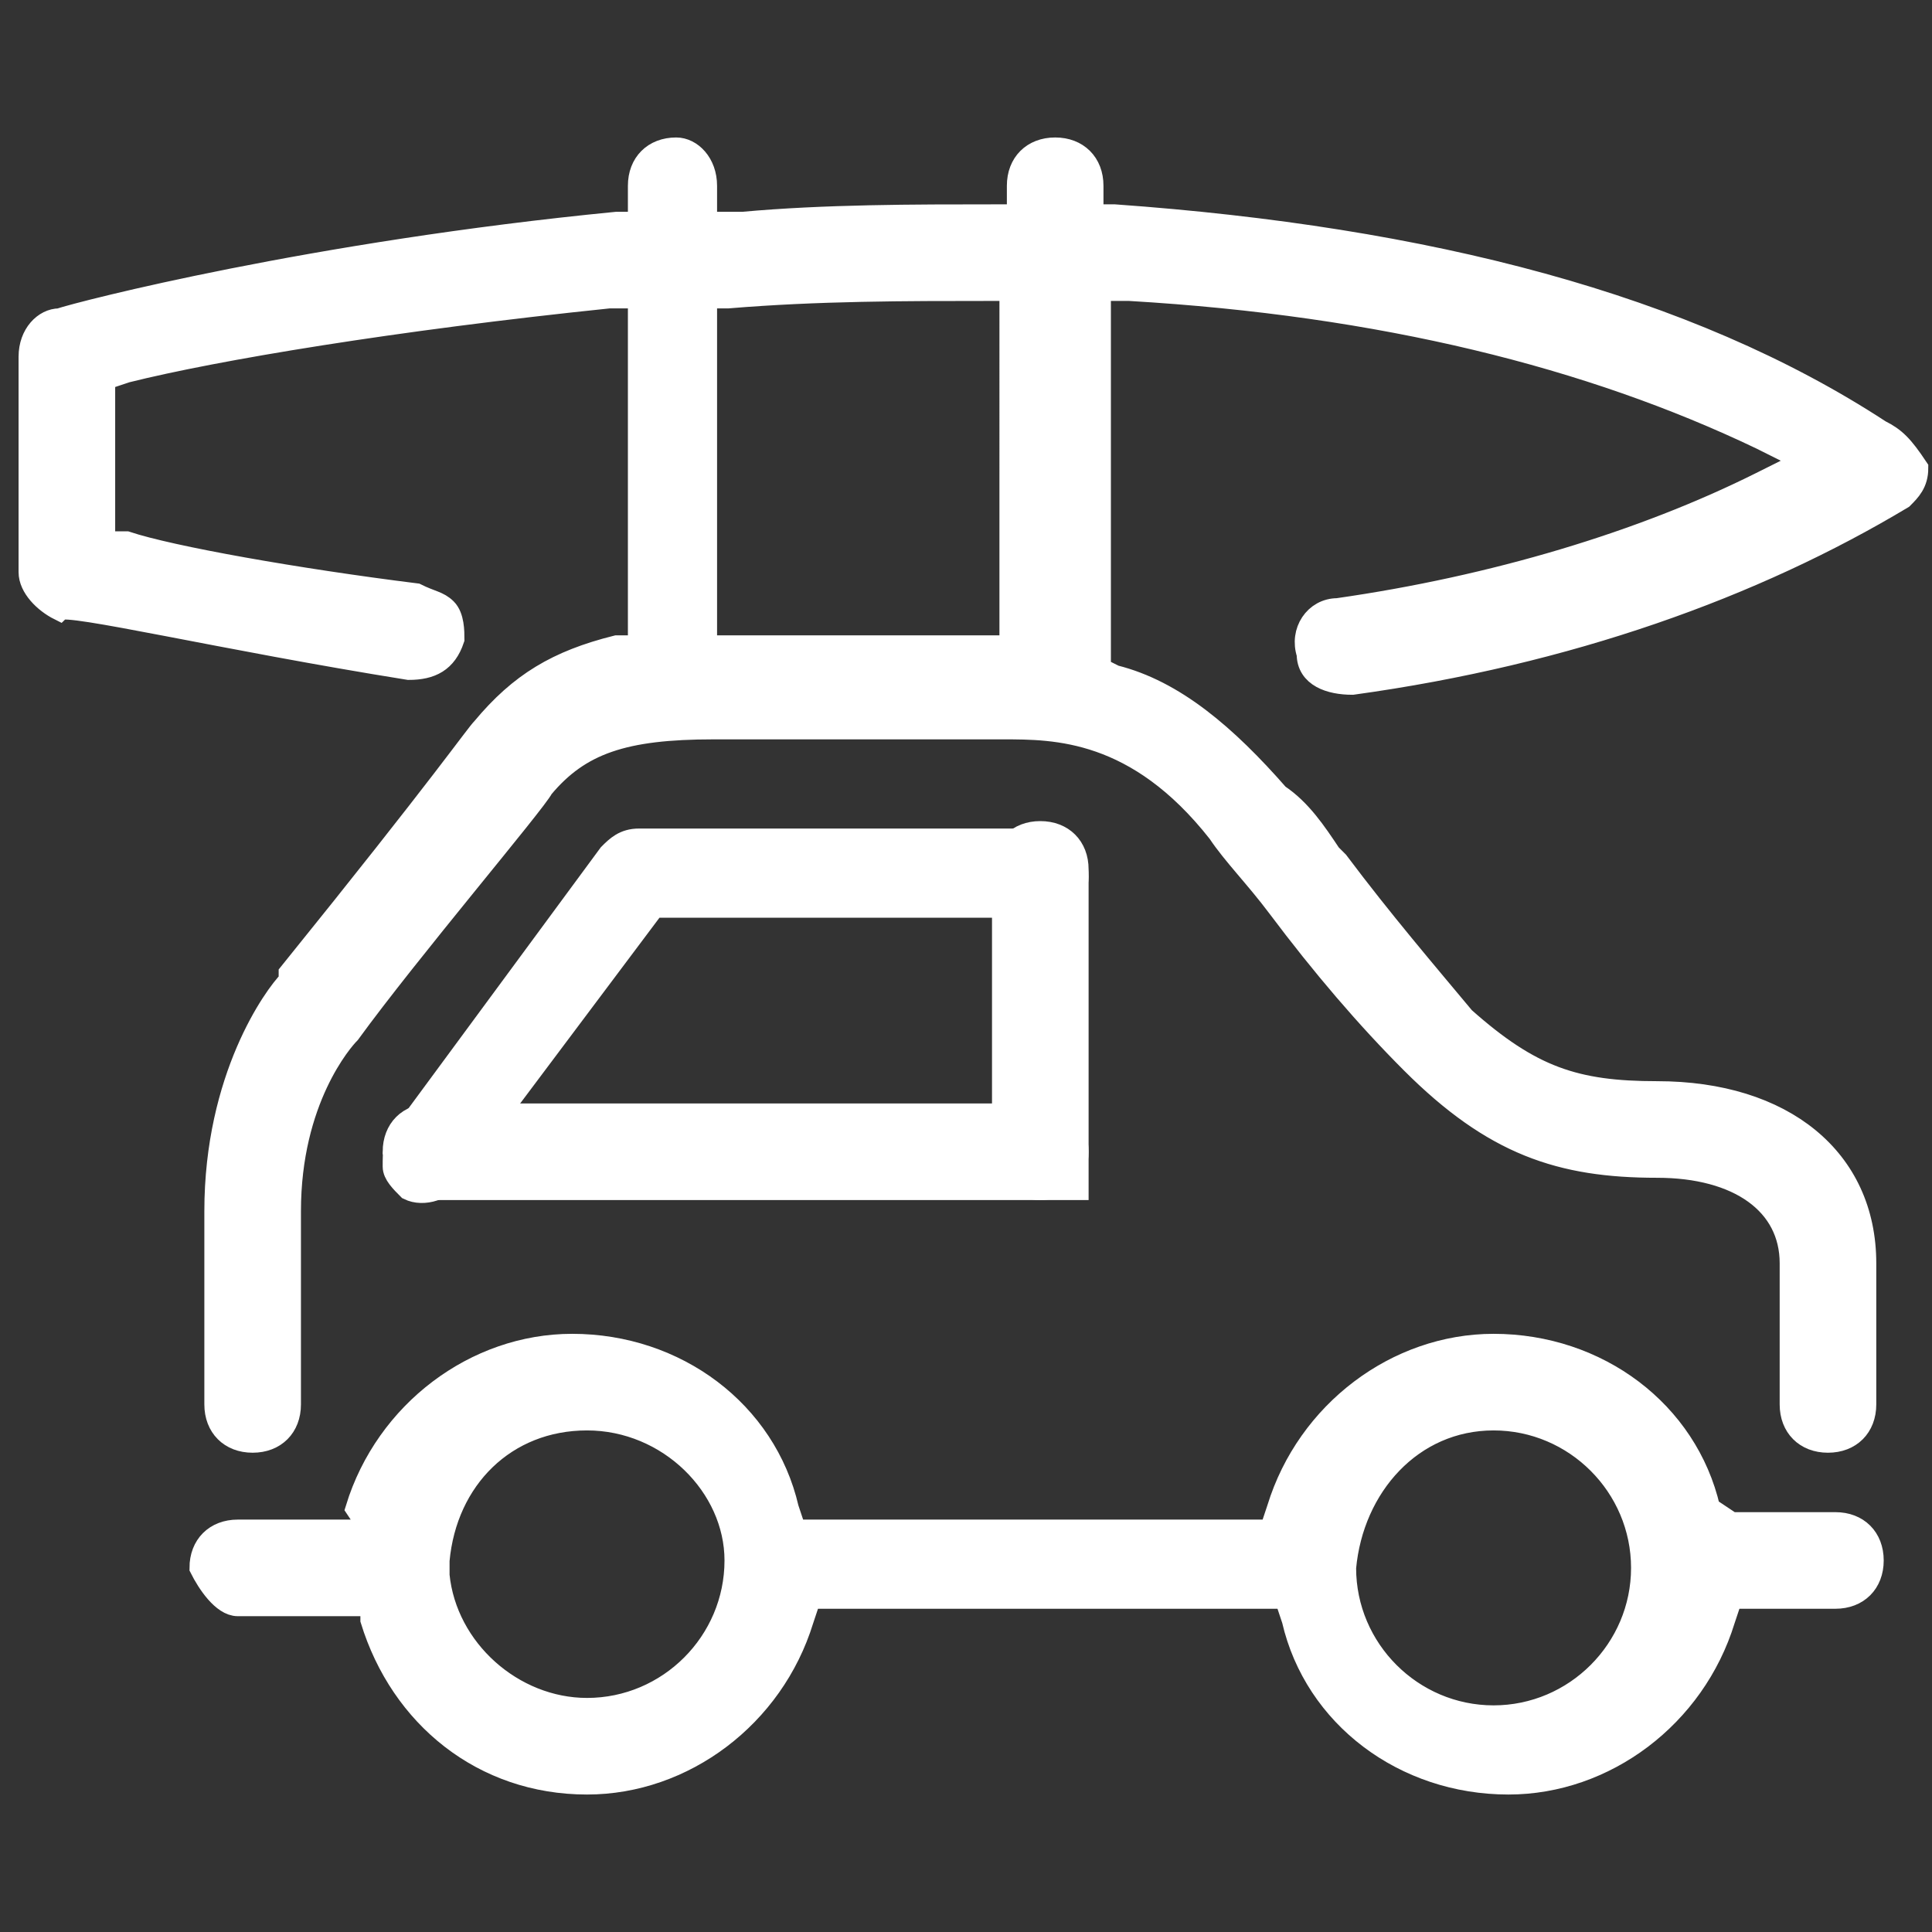
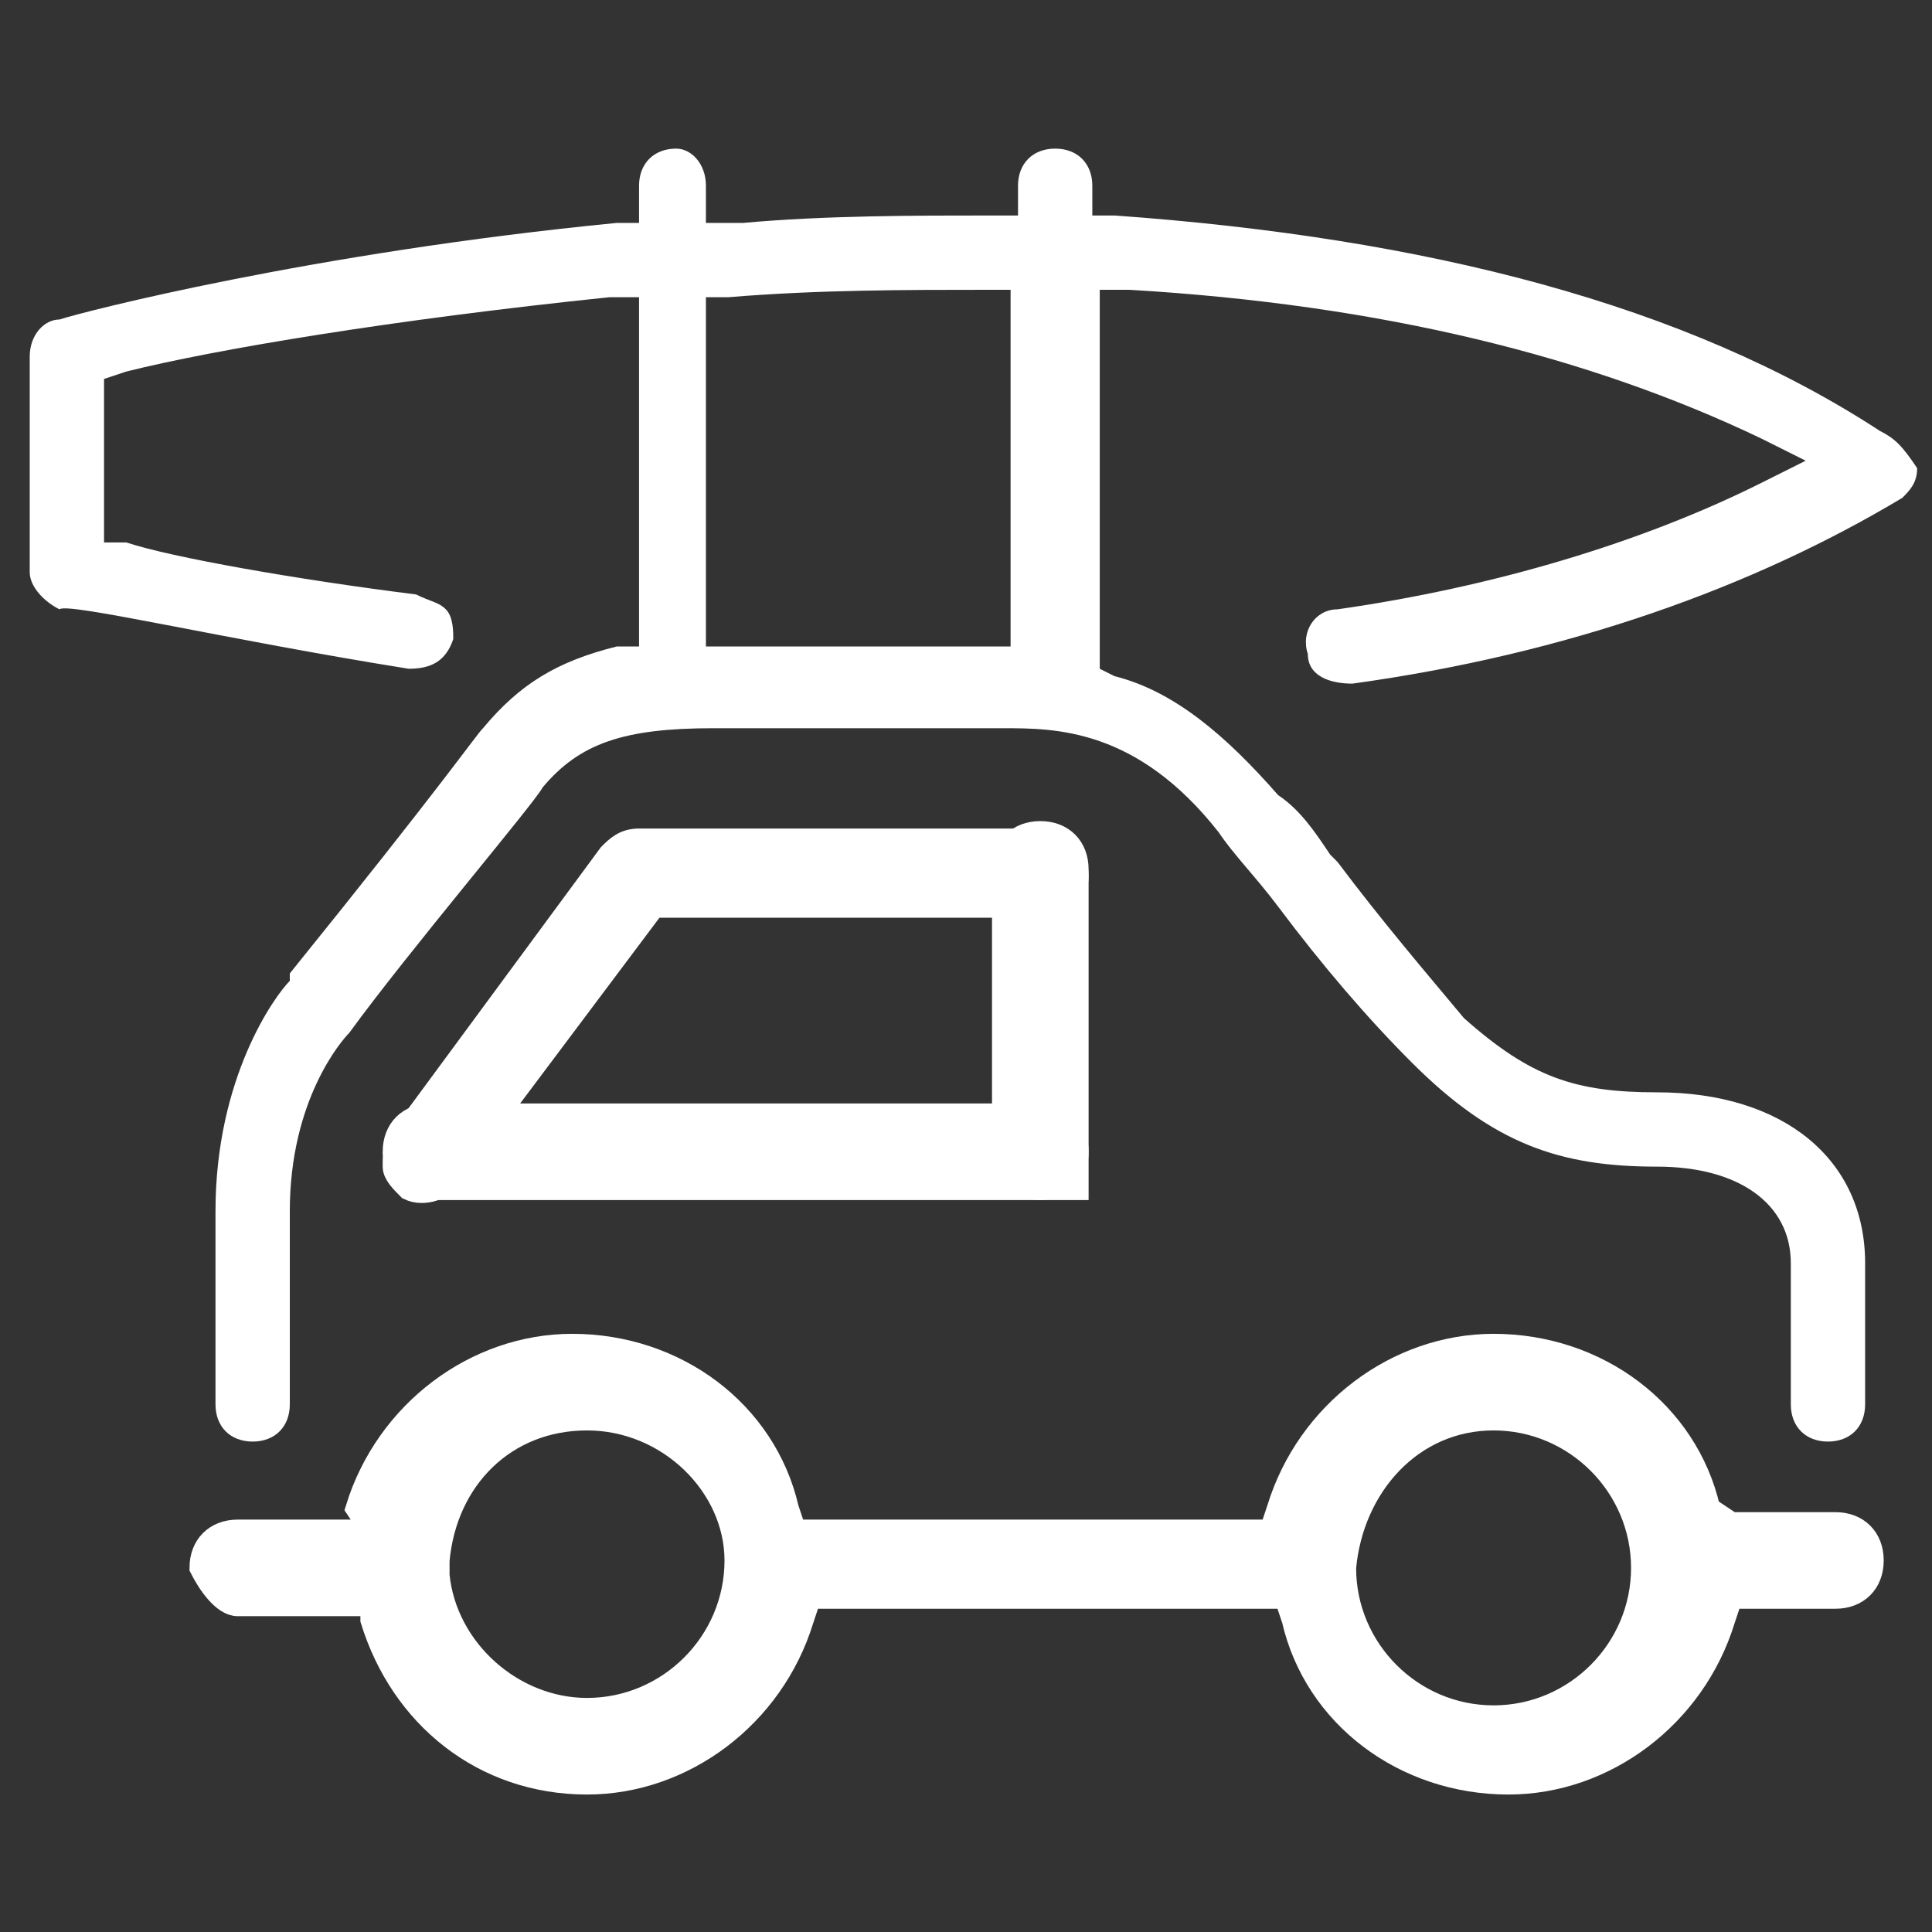
<svg xmlns="http://www.w3.org/2000/svg" xmlns:xlink="http://www.w3.org/1999/xlink" version="1.1" id="Layer_1" x="0px" y="0px" viewBox="0 0 26 26" style="enable-background:new 0 0 26 26;" xml:space="preserve">
  <rect x="0" y="0" width="26" height="26" fill="#333333" stroke="none" />
  <style type="text/css">
	.st0{clip-path:url(#SVGID_2_);fill:#FFFFFF;}
	.st1{fill:none;stroke:#FFFFFF;stroke-width:0.3;stroke-miterlimit:10;}
	.st2{clip-path:url(#SVGID_4_);fill:#FFFFFF;}
	.st3{clip-path:url(#SVGID_6_);fill:#FFFFFF;}
	.st4{clip-path:url(#SVGID_8_);fill:#FFFFFF;}
	.st5{clip-path:url(#SVGID_10_);fill:#FFFFFF;}
</style>
  <g id="Car">
    <g>
      <defs>
        <path id="SVGID_1_" d="M5.9,21L5.9,21L5.9,21c0.1-1.1,0.9-1.9,2-1.9c1.1,0,2,0.9,2,1.9l0,0v0v0c0,1.1-0.9,2-2,2     c-1,0-1.9-0.8-2-1.8l0,0l0,0C5.9,21.1,5.9,21.1,5.9,21C5.9,21.1,5.9,21,5.9,21 M20.1,19.1c1.1,0,2,0.9,2,2c0,1.1-0.9,2-2,2     c-1.1,0-2-0.9-2-2C18.2,20,19,19.1,20.1,19.1 M3.2,21.6H5L5,21.8C5.4,23.1,6.5,24,7.9,24c1.3,0,2.5-0.9,2.9-2.2l0.1-0.3h6.4     l0.1,0.3c0.3,1.3,1.5,2.2,2.9,2.2c1.3,0,2.5-0.9,2.9-2.2l0.1-0.3h1.4c0.3,0,0.5-0.2,0.5-0.5c0-0.3-0.2-0.5-0.5-0.5h-1.4L23,20.3     c-0.3-1.3-1.5-2.2-2.9-2.2c-1.3,0-2.5,0.9-2.9,2.2l-0.1,0.3h-6.4l-0.1-0.3c-0.3-1.3-1.5-2.2-2.9-2.2c-1.3,0-2.5,0.9-2.9,2.2     L5,20.6H3.2c-0.3,0-0.5,0.2-0.5,0.5C2.8,21.3,3,21.6,3.2,21.6" />
      </defs>
      <clipPath id="SVGID_2_">
        <use xlink:href="#SVGID_1_" style="overflow:visible;" />
      </clipPath>
      <rect x="-1.5" y="13.9" class="st0" width="30.7" height="14.4" />
    </g>
    <path class="st1" d="M5.9,21L5.9,21L5.9,21c0.1-1.1,0.9-1.9,2-1.9c1.1,0,2,0.9,2,1.9l0,0v0v0c0,1.1-0.9,2-2,2c-1,0-1.9-0.8-2-1.8   l0,0l0,0C5.9,21.1,5.9,21.1,5.9,21C5.9,21.1,5.9,21,5.9,21L5.9,21z M20.1,19.1c1.1,0,2,0.9,2,2c0,1.1-0.9,2-2,2c-1.1,0-2-0.9-2-2   C18.2,20,19,19.1,20.1,19.1L20.1,19.1z M3.2,21.6H5L5,21.8C5.4,23.1,6.5,24,7.9,24c1.3,0,2.5-0.9,2.9-2.2l0.1-0.3h6.4l0.1,0.3   c0.3,1.3,1.5,2.2,2.9,2.2c1.3,0,2.5-0.9,2.9-2.2l0.1-0.3h1.4c0.3,0,0.5-0.2,0.5-0.5c0-0.3-0.2-0.5-0.5-0.5h-1.4L23,20.3   c-0.3-1.3-1.5-2.2-2.9-2.2c-1.3,0-2.5,0.9-2.9,2.2l-0.1,0.3h-6.4l-0.1-0.3c-0.3-1.3-1.5-2.2-2.9-2.2c-1.3,0-2.5,0.9-2.9,2.2L5,20.6   H3.2c-0.3,0-0.5,0.2-0.5,0.5C2.8,21.3,3,21.6,3.2,21.6L3.2,21.6z" />
    <g>
      <defs>
        <path id="SVGID_3_" d="M14.5,11.8c0-0.3-0.2-0.5-0.5-0.5H8.6c-0.2,0-0.3,0.1-0.4,0.2l-2.8,3.8c-0.1,0.1-0.1,0.2-0.1,0.4     c0,0.1,0.1,0.2,0.2,0.3C5.7,16.1,6,16,6.1,15.8l2.7-3.6h5.2C14.3,12.3,14.5,12,14.5,11.8" />
      </defs>
      <clipPath id="SVGID_4_">
        <use xlink:href="#SVGID_3_" style="overflow:visible;" />
      </clipPath>
      <rect x="1" y="7" class="st2" width="17.8" height="13.3" />
    </g>
    <path class="st1" d="M14.5,11.8c0-0.3-0.2-0.5-0.5-0.5H8.6c-0.2,0-0.3,0.1-0.4,0.2l-2.8,3.8c-0.1,0.1-0.1,0.2-0.1,0.4   c0,0.1,0.1,0.2,0.2,0.3C5.7,16.1,6,16,6.1,15.8l2.7-3.6h5.2C14.3,12.3,14.5,12,14.5,11.8L14.5,11.8z" />
    <g>
      <defs>
        <path id="SVGID_5_" d="M5.8,16H14c0.3,0,0.5-0.2,0.5-0.5c0-0.3-0.2-0.5-0.5-0.5H5.8c-0.3,0-0.5,0.2-0.5,0.5     C5.4,15.8,5.6,16,5.8,16" />
      </defs>
      <clipPath id="SVGID_6_">
        <use xlink:href="#SVGID_5_" style="overflow:visible;" />
      </clipPath>
      <rect x="1.1" y="10.8" class="st3" width="17.7" height="9.5" />
    </g>
    <path class="st1" d="M5.8,16H14c0.3,0,0.5-0.2,0.5-0.5c0-0.3-0.2-0.5-0.5-0.5H5.8c-0.3,0-0.5,0.2-0.5,0.5C5.4,15.8,5.6,16,5.8,16   L5.8,16z" />
    <g>
      <defs>
        <path id="SVGID_7_" d="M13.7,8.7H9.5V4l0.3,0c1.2-0.1,2.4-0.1,3.5-0.1l0.3,0V8.7L13.7,8.7z M25.3,5.8C22.7,4.1,19.2,3.2,15,2.9     l-0.3,0V2.5c0-0.3-0.2-0.5-0.5-0.5c-0.3,0-0.5,0.2-0.5,0.5v0.4l-0.3,0c-1.1,0-2.3,0-3.4,0.1L9.5,3V2.5C9.5,2.2,9.3,2,9.1,2     C8.8,2,8.6,2.2,8.6,2.5V3l-0.3,0C4.2,3.4,1.1,4.2,0.8,4.3C0.6,4.3,0.4,4.5,0.4,4.8v2.9c0,0.2,0.2,0.4,0.4,0.5     C0.9,8.1,3,8.6,5.5,9C5.8,9,6,8.9,6.1,8.6c0-0.1,0-0.3-0.1-0.4C5.9,8.1,5.8,8.1,5.6,8C4,7.8,2.3,7.5,1.7,7.3L1.4,7.3V5.1l0.3-0.1     c1.2-0.3,3.6-0.7,6.5-1l0.4,0v4.7l-0.3,0C7.5,8.9,7,9.2,6.5,9.8c-0.1,0.1-0.5,0.7-2.6,3.3l0,0.1c-0.2,0.2-1,1.3-1,3.1v2.6     c0,0.3,0.2,0.5,0.5,0.5c0.3,0,0.5-0.2,0.5-0.5v-2.6c0-1.5,0.7-2.3,0.8-2.4l0,0c0.8-1.1,2.5-3.1,2.6-3.3c0.5-0.6,1.1-0.8,2.3-0.8     h3.9c0.7,0,1.8,0,2.9,1.4c0.2,0.3,0.5,0.6,0.8,1c0.6,0.8,1.2,1.5,1.8,2.1c1.1,1.1,2,1.4,3.3,1.4c1.1,0,1.8,0.5,1.8,1.3     c0,0.8,0,1.9,0,1.9c0,0.3,0.2,0.5,0.5,0.5c0.3,0,0.5-0.2,0.5-0.5h0c0-0.3,0-0.8,0-1.9c0-1.4-1.1-2.3-2.8-2.3     c-1.1,0-1.7-0.2-2.6-1c-0.5-0.6-1.1-1.3-1.7-2.1l-0.1-0.1c-0.2-0.3-0.4-0.6-0.7-0.8c-0.7-0.8-1.4-1.4-2.2-1.6l-0.2-0.1V3.9l0.4,0     c3.4,0.2,6.2,0.9,8.5,2l0.6,0.3l-0.6,0.3c-1.6,0.8-3.6,1.4-5.7,1.7c-0.3,0-0.5,0.3-0.4,0.6c0,0.3,0.3,0.4,0.6,0.4     c2.9-0.4,5.4-1.3,7.4-2.5c0.1-0.1,0.2-0.2,0.2-0.4C25.6,6,25.5,5.9,25.3,5.8L25.3,5.8z" />
      </defs>
      <clipPath id="SVGID_8_">
        <use xlink:href="#SVGID_7_" style="overflow:visible;" />
      </clipPath>
      <rect x="-3.8" y="-2.3" class="st4" width="33.7" height="25.8" />
    </g>
-     <path class="st1" d="M13.7,8.7H9.5V4l0.3,0c1.2-0.1,2.4-0.1,3.5-0.1l0.3,0V8.7L13.7,8.7z M25.3,5.8C22.7,4.1,19.2,3.2,15,2.9   l-0.3,0V2.5c0-0.3-0.2-0.5-0.5-0.5c-0.3,0-0.5,0.2-0.5,0.5v0.4l-0.3,0c-1.1,0-2.3,0-3.4,0.1L9.5,3V2.5C9.5,2.2,9.3,2,9.1,2   C8.8,2,8.6,2.2,8.6,2.5V3l-0.3,0C4.2,3.4,1.1,4.2,0.8,4.3C0.6,4.3,0.4,4.5,0.4,4.8v2.9c0,0.2,0.2,0.4,0.4,0.5C0.9,8.1,3,8.6,5.5,9   C5.8,9,6,8.9,6.1,8.6c0-0.1,0-0.3-0.1-0.4C5.9,8.1,5.8,8.1,5.6,8C4,7.8,2.3,7.5,1.7,7.3L1.4,7.3V5.1l0.3-0.1c1.2-0.3,3.6-0.7,6.5-1   l0.4,0v4.7l-0.3,0C7.5,8.9,7,9.2,6.5,9.8c-0.1,0.1-0.5,0.7-2.6,3.3l0,0.1c-0.2,0.2-1,1.3-1,3.1v2.6c0,0.3,0.2,0.5,0.5,0.5   c0.3,0,0.5-0.2,0.5-0.5v-2.6c0-1.5,0.7-2.3,0.8-2.4l0,0c0.8-1.1,2.5-3.1,2.6-3.3c0.5-0.6,1.1-0.8,2.3-0.8h3.9c0.7,0,1.8,0,2.9,1.4   c0.2,0.3,0.5,0.6,0.8,1c0.6,0.8,1.2,1.5,1.8,2.1c1.1,1.1,2,1.4,3.3,1.4c1.1,0,1.8,0.5,1.8,1.3c0,0.8,0,1.9,0,1.9   c0,0.3,0.2,0.5,0.5,0.5c0.3,0,0.5-0.2,0.5-0.5h0c0-0.3,0-0.8,0-1.9c0-1.4-1.1-2.3-2.8-2.3c-1.1,0-1.7-0.2-2.6-1   c-0.5-0.6-1.1-1.3-1.7-2.1l-0.1-0.1c-0.2-0.3-0.4-0.6-0.7-0.8c-0.7-0.8-1.4-1.4-2.2-1.6l-0.2-0.1V3.9l0.4,0c3.4,0.2,6.2,0.9,8.5,2   l0.6,0.3l-0.6,0.3c-1.6,0.8-3.6,1.4-5.7,1.7c-0.3,0-0.5,0.3-0.4,0.6c0,0.3,0.3,0.4,0.6,0.4c2.9-0.4,5.4-1.3,7.4-2.5   c0.1-0.1,0.2-0.2,0.2-0.4C25.6,6,25.5,5.9,25.3,5.8L25.3,5.8z" />
    <g>
      <defs>
-         <path id="SVGID_9_" d="M14.5,15L14.5,15l0-3.3c0-0.3-0.2-0.5-0.5-0.5c-0.3,0-0.5,0.2-0.5,0.5v3.8c0,0.3,0.2,0.5,0.5,0.5h0.5V15     L14.5,15z" />
+         <path id="SVGID_9_" d="M14.5,15L14.5,15l0-3.3c0-0.3-0.2-0.5-0.5-0.5c-0.3,0-0.5,0.2-0.5,0.5v3.8c0,0.3,0.2,0.5,0.5,0.5h0.5V15     L14.5,15" />
      </defs>
      <clipPath id="SVGID_10_">
        <use xlink:href="#SVGID_9_" style="overflow:visible;" />
      </clipPath>
      <rect x="9.3" y="7" class="st5" width="9.5" height="13.3" />
    </g>
    <path class="st1" d="M14.5,15L14.5,15l0-3.3c0-0.3-0.2-0.5-0.5-0.5c-0.3,0-0.5,0.2-0.5,0.5v3.8c0,0.3,0.2,0.5,0.5,0.5h0.5V15   L14.5,15z" />
  </g>
</svg>